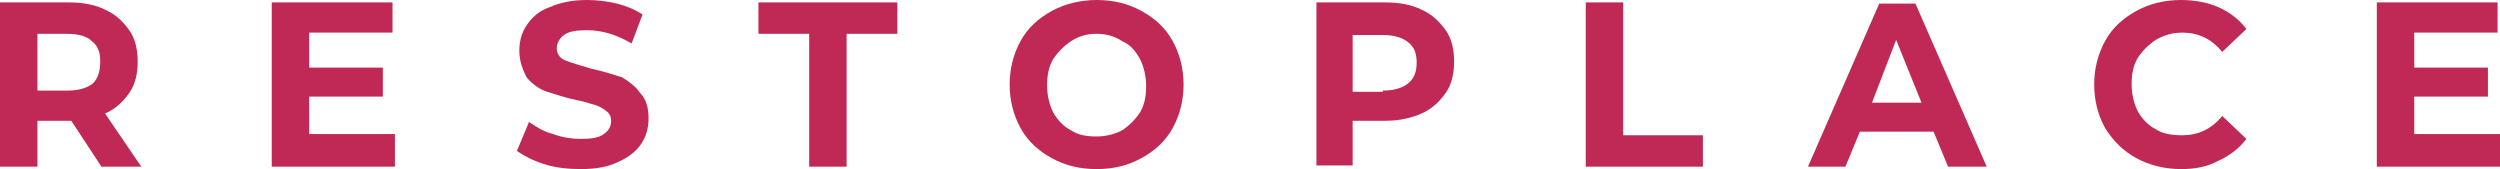
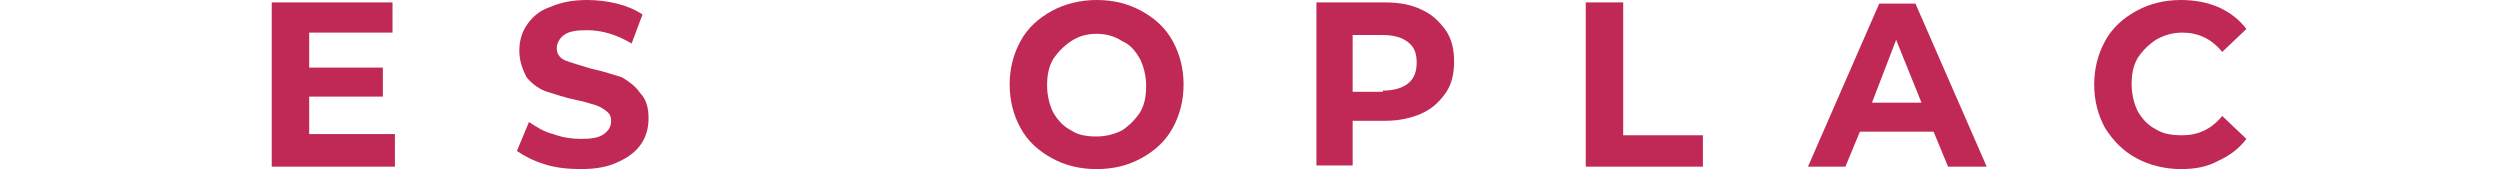
<svg xmlns="http://www.w3.org/2000/svg" id="Слой_1" x="0px" y="0px" viewBox="0 0 207 14" style="enable-background:new 0 0 207 14;" xml:space="preserve">
  <style type="text/css"> .st0{fill:#C02956;} </style>
-   <path class="st0" d="M8.4,13.8L5.9,10H5.7H3.1v3.8H0V0.2h5.7c1.2,0,2.2,0.2,3,0.6c0.9,0.4,1.5,1,2,1.7c0.5,0.7,0.7,1.6,0.7,2.6 c0,1-0.2,1.9-0.7,2.6c-0.5,0.7-1.1,1.3-2,1.7l3,4.4H8.4z M8.3,5.1c0-0.8-0.2-1.3-0.7-1.7C7.2,3,6.5,2.8,5.5,2.8H3.1v4.7h2.5 c0.9,0,1.6-0.2,2.1-0.6C8.1,6.5,8.3,5.9,8.3,5.1z" />
  <path class="st0" d="M32.7,11.3v2.5H22.5V0.2h10v2.5h-6.9v2.9h6.1v2.4h-6.1v3.1H32.7z" />
  <path class="st0" d="M48.1,14c-1,0-2.1-0.1-3-0.4c-1-0.3-1.7-0.7-2.3-1.1l1-2.4c0.6,0.4,1.2,0.8,2,1c0.8,0.3,1.6,0.4,2.3,0.4 c0.9,0,1.5-0.1,1.9-0.4c0.4-0.3,0.6-0.6,0.6-1.1c0-0.3-0.1-0.6-0.4-0.8c-0.2-0.2-0.6-0.4-0.9-0.5c-0.4-0.1-0.9-0.3-1.5-0.4 c-1-0.2-1.8-0.5-2.5-0.7c-0.6-0.2-1.2-0.6-1.7-1.2C43.3,5.8,43,5.1,43,4.2c0-0.8,0.2-1.5,0.6-2.1c0.4-0.6,1-1.2,1.9-1.5 C46.4,0.2,47.4,0,48.6,0c0.8,0,1.7,0.1,2.5,0.3s1.5,0.5,2.1,0.9l-0.9,2.4c-1.2-0.7-2.4-1.1-3.7-1.1c-0.9,0-1.5,0.1-1.9,0.4 c-0.4,0.3-0.6,0.7-0.6,1.1s0.2,0.8,0.7,1c0.5,0.2,1.2,0.4,2.2,0.7c1,0.2,1.8,0.5,2.5,0.7C52,6.7,52.6,7.1,53,7.7 c0.5,0.5,0.7,1.2,0.7,2.1c0,0.8-0.2,1.5-0.6,2.1c-0.4,0.6-1,1.1-1.9,1.5C50.4,13.8,49.4,14,48.1,14z" />
-   <path class="st0" d="M67,2.8h-4.2V0.2h11.5v2.6h-4.2v11H67V2.8z" />
  <path class="st0" d="M90.8,14c-1.4,0-2.6-0.3-3.7-0.9c-1.1-0.6-2-1.4-2.6-2.5c-0.6-1.1-0.9-2.3-0.9-3.6s0.3-2.5,0.9-3.6 c0.6-1.1,1.5-1.9,2.6-2.5C88.2,0.3,89.5,0,90.8,0c1.4,0,2.6,0.3,3.7,0.9c1.1,0.6,2,1.4,2.6,2.5C97.7,4.5,98,5.7,98,7 s-0.3,2.5-0.9,3.6c-0.6,1.1-1.5,1.9-2.6,2.5S92.2,14,90.8,14z M90.8,11.3c0.8,0,1.5-0.2,2.1-0.5c0.6-0.4,1.1-0.9,1.5-1.5 c0.4-0.7,0.5-1.4,0.5-2.2s-0.2-1.6-0.5-2.2c-0.4-0.7-0.8-1.2-1.5-1.5c-0.6-0.4-1.3-0.6-2.1-0.6c-0.8,0-1.5,0.2-2.1,0.6 c-0.6,0.4-1.1,0.9-1.5,1.5c-0.4,0.7-0.5,1.4-0.5,2.2s0.2,1.6,0.5,2.2c0.4,0.7,0.9,1.2,1.5,1.5C89.3,11.2,90,11.3,90.8,11.3z" />
  <path class="st0" d="M114.7,0.2c1.2,0,2.2,0.2,3,0.6c0.9,0.4,1.5,1,2,1.7c0.5,0.7,0.7,1.6,0.7,2.6c0,1-0.2,1.9-0.7,2.6 c-0.5,0.7-1.1,1.3-2,1.7c-0.9,0.4-1.9,0.6-3,0.6H112v3.7H109V0.2H114.7z M114.5,7.5c0.9,0,1.6-0.2,2.1-0.6c0.5-0.4,0.7-1,0.7-1.7 c0-0.8-0.2-1.3-0.7-1.7c-0.5-0.4-1.2-0.6-2.1-0.6H112v4.7H114.5z" />
  <path class="st0" d="M131.3,0.2h3.1v11h6.6v2.6h-9.7V0.2z" />
  <path class="st0" d="M160.1,10.9H154l-1.2,2.9h-3.1l5.9-13.5h3l5.9,13.5h-3.2L160.1,10.9z M159.1,8.5L157,3.3L155,8.5H159.1z" />
  <path class="st0" d="M180.6,14c-1.3,0-2.6-0.3-3.7-0.9c-1.1-0.6-1.9-1.4-2.6-2.5c-0.6-1.1-0.9-2.3-0.9-3.6s0.3-2.5,0.9-3.6 c0.6-1.1,1.5-1.9,2.6-2.5c1.1-0.6,2.3-0.9,3.7-0.9c1.1,0,2.2,0.2,3.1,0.6c0.9,0.4,1.7,1,2.3,1.8l-2,1.9c-0.9-1.1-2-1.6-3.3-1.6 c-0.8,0-1.5,0.2-2.2,0.6c-0.6,0.4-1.1,0.9-1.5,1.5c-0.4,0.7-0.5,1.4-0.5,2.2s0.2,1.6,0.5,2.2c0.4,0.7,0.9,1.2,1.5,1.5 c0.6,0.4,1.4,0.5,2.2,0.5c1.3,0,2.4-0.5,3.3-1.6l2,1.9c-0.6,0.8-1.4,1.4-2.3,1.8C182.8,13.8,181.8,14,180.6,14z" />
-   <path class="st0" d="M207,11.3v2.5h-10.2V0.2h10v2.5h-6.9v2.9h6.1v2.4h-6.1v3.1H207z" />
</svg>